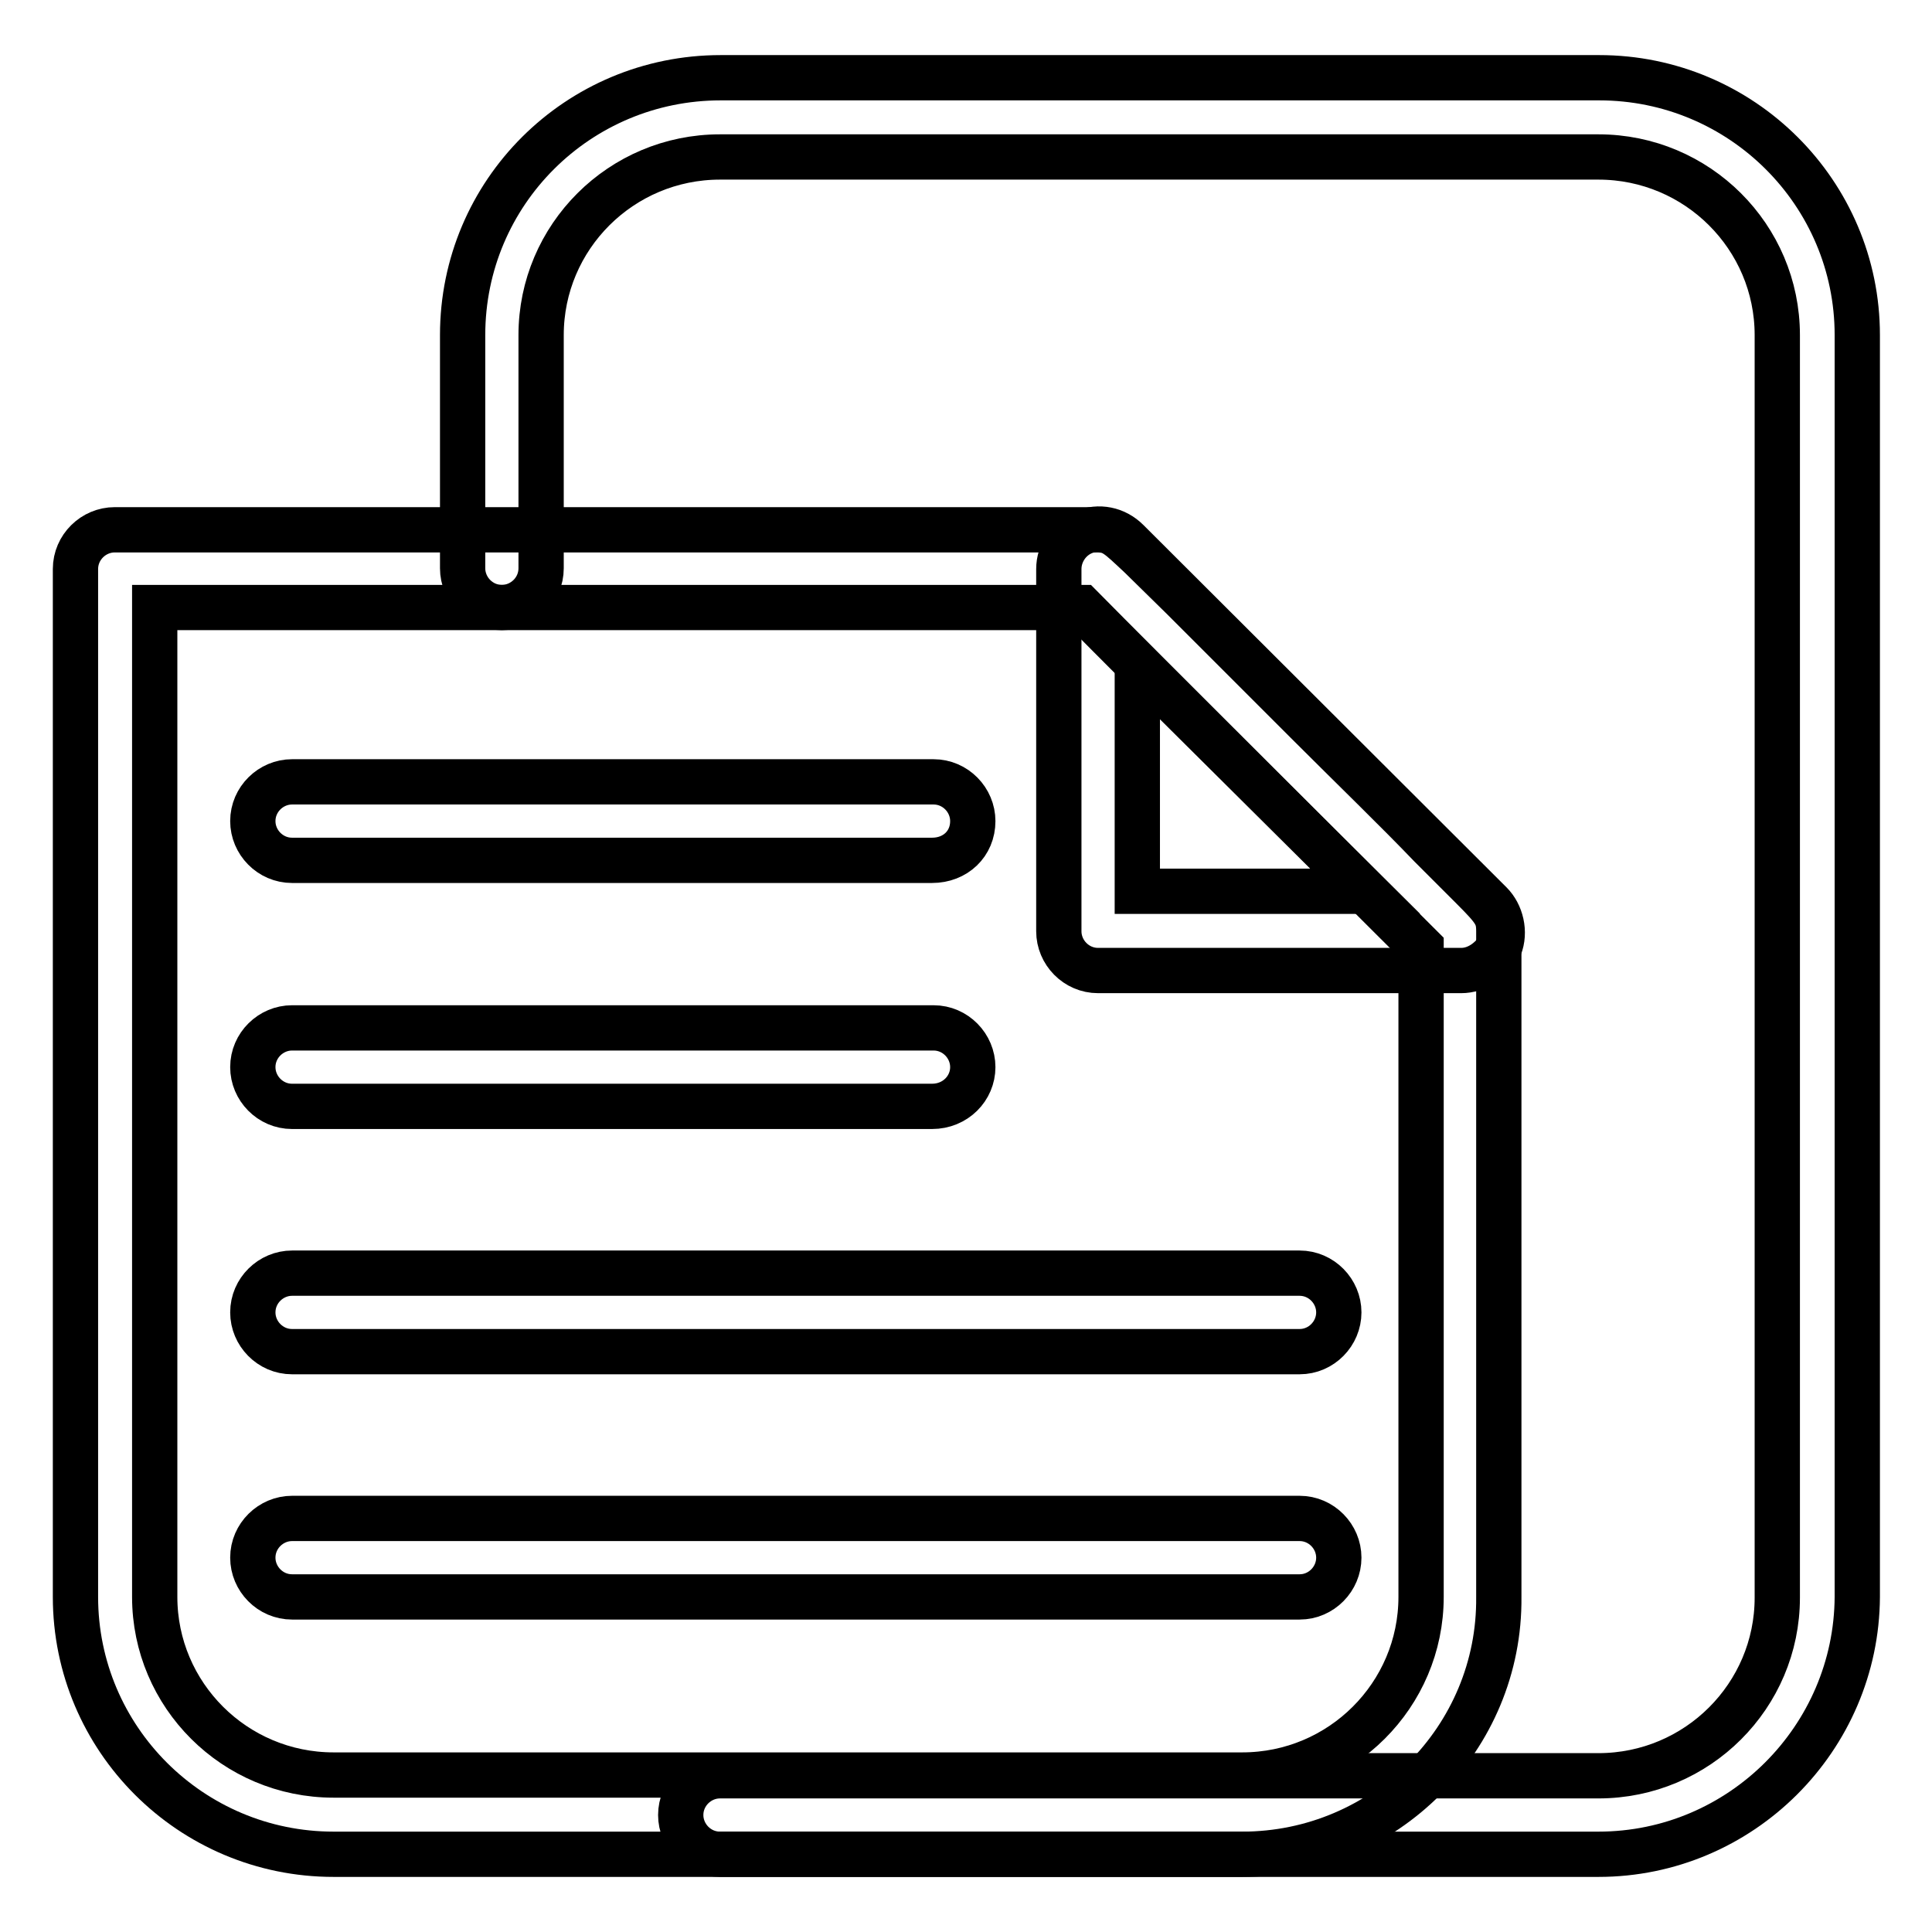
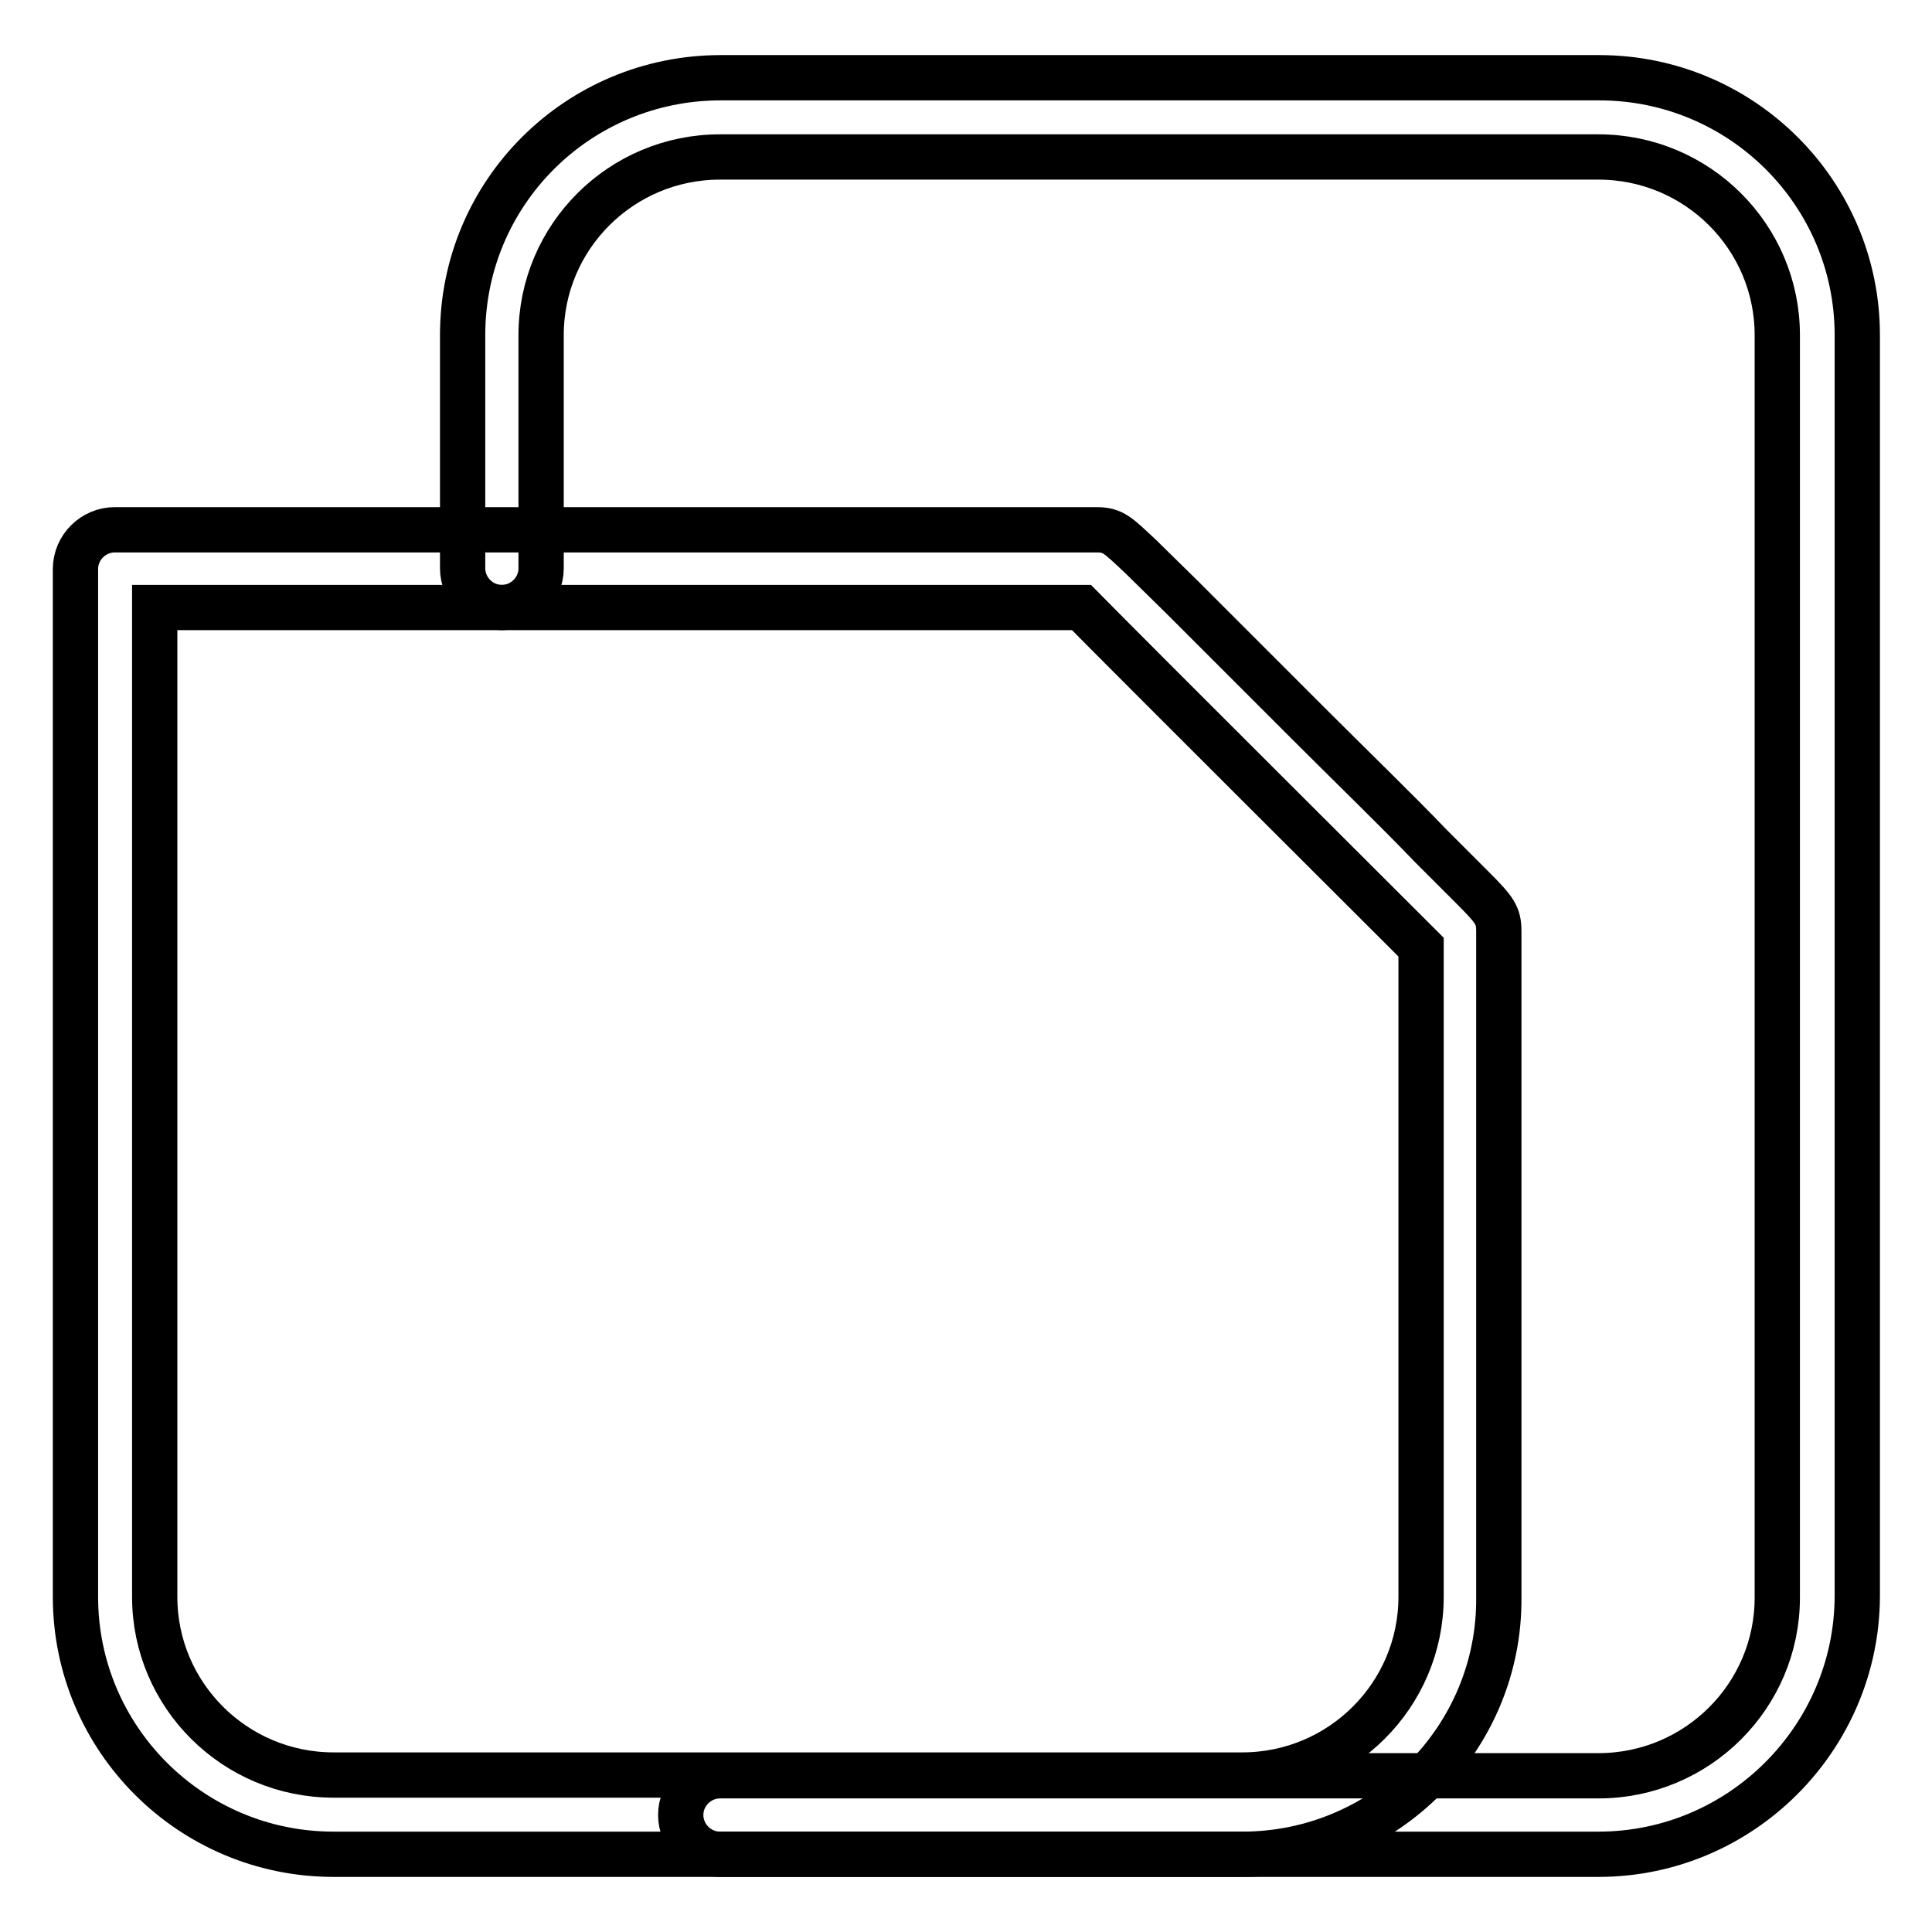
<svg xmlns="http://www.w3.org/2000/svg" version="1.1" x="0px" y="0px" viewBox="0 0 256 256" enable-background="new 0 0 256 256" xml:space="preserve">
  <g>
    <path stroke-width="6" fill-opacity="0" stroke="#000000" d="M211.8,245.7H95.4c-2.9,0-5.2-2.4-5.2-5.2c0-2.9,2.4-5.2,5.2-5.2h116.4c13.1,0,23.7-10.6,23.7-23.6V44.4 c0-13-10.6-23.6-23.7-23.6H95.4c-13.1,0-23.7,10.6-23.7,23.6v30.9c0,2.9-2.4,5.2-5.2,5.2c-2.9,0-5.2-2.4-5.2-5.2V44.4 c0-18.9,15.3-34.1,34.2-34.1h116.4c18.9,0,34.2,15.3,34.2,34.1v167.2C246,230.3,230.7,245.7,211.8,245.7L211.8,245.7z" />
    <path stroke-width="6" fill-opacity="0" stroke="#000000" d="M164.6,245.7H44.2c-18.9,0-34.2-15.3-34.2-34.1V75.4c0-2.9,2.4-5.2,5.2-5.2h130.1c2.2,0,2.8,0.7,5.8,3.5 l5.5,5.4l16.5,16.5c6,6,12.1,11.9,16.5,16.5l5.5,5.5c3,3,3.5,3.7,3.5,5.8v88.2C198.8,230.3,183.5,245.7,164.6,245.7L164.6,245.7z  M20.5,80.6v131c0,13,10.6,23.6,23.7,23.6h120.4c13.1,0,23.7-10.6,23.7-23.6v-86.1c-7.1-7.1-37.9-37.8-45-45H20.5V80.6z" />
-     <path stroke-width="6" fill-opacity="0" stroke="#000000" d="M193.6,128.6h-48.1c-2.9,0-5.2-2.4-5.2-5.2v-48c0-2.1,1.3-4.1,3.3-4.9c2-0.8,4.2-0.4,5.8,1.2l48.1,48 c1.4,1.4,2,3.8,1.2,5.8C197.5,127.3,195.7,128.6,193.6,128.6z M150.7,118.1h30.2l-30.2-30V118.1z M123.5,114H38.7 c-2.9,0-5.2-2.4-5.2-5.2c0-2.9,2.4-5.2,5.2-5.2h85c2.9,0,5.2,2.4,5.2,5.2C128.9,111.8,126.6,114,123.5,114z M123.5,146.6H38.7 c-2.9,0-5.2-2.4-5.2-5.2c0-2.9,2.4-5.2,5.2-5.2h85c2.9,0,5.2,2.4,5.2,5.2C128.9,144.2,126.6,146.6,123.5,146.6z M172.2,179.1H38.7 c-2.9,0-5.2-2.4-5.2-5.2c0-2.9,2.4-5.2,5.2-5.2h133.5c2.9,0,5.2,2.4,5.2,5.2C177.4,176.7,175.1,179.1,172.2,179.1z M172.2,211.6 H38.7c-2.9,0-5.2-2.4-5.2-5.2c0-2.9,2.4-5.2,5.2-5.2h133.5c2.9,0,5.2,2.4,5.2,5.2C177.4,209.2,175.1,211.6,172.2,211.6z" />
  </g>
</svg>